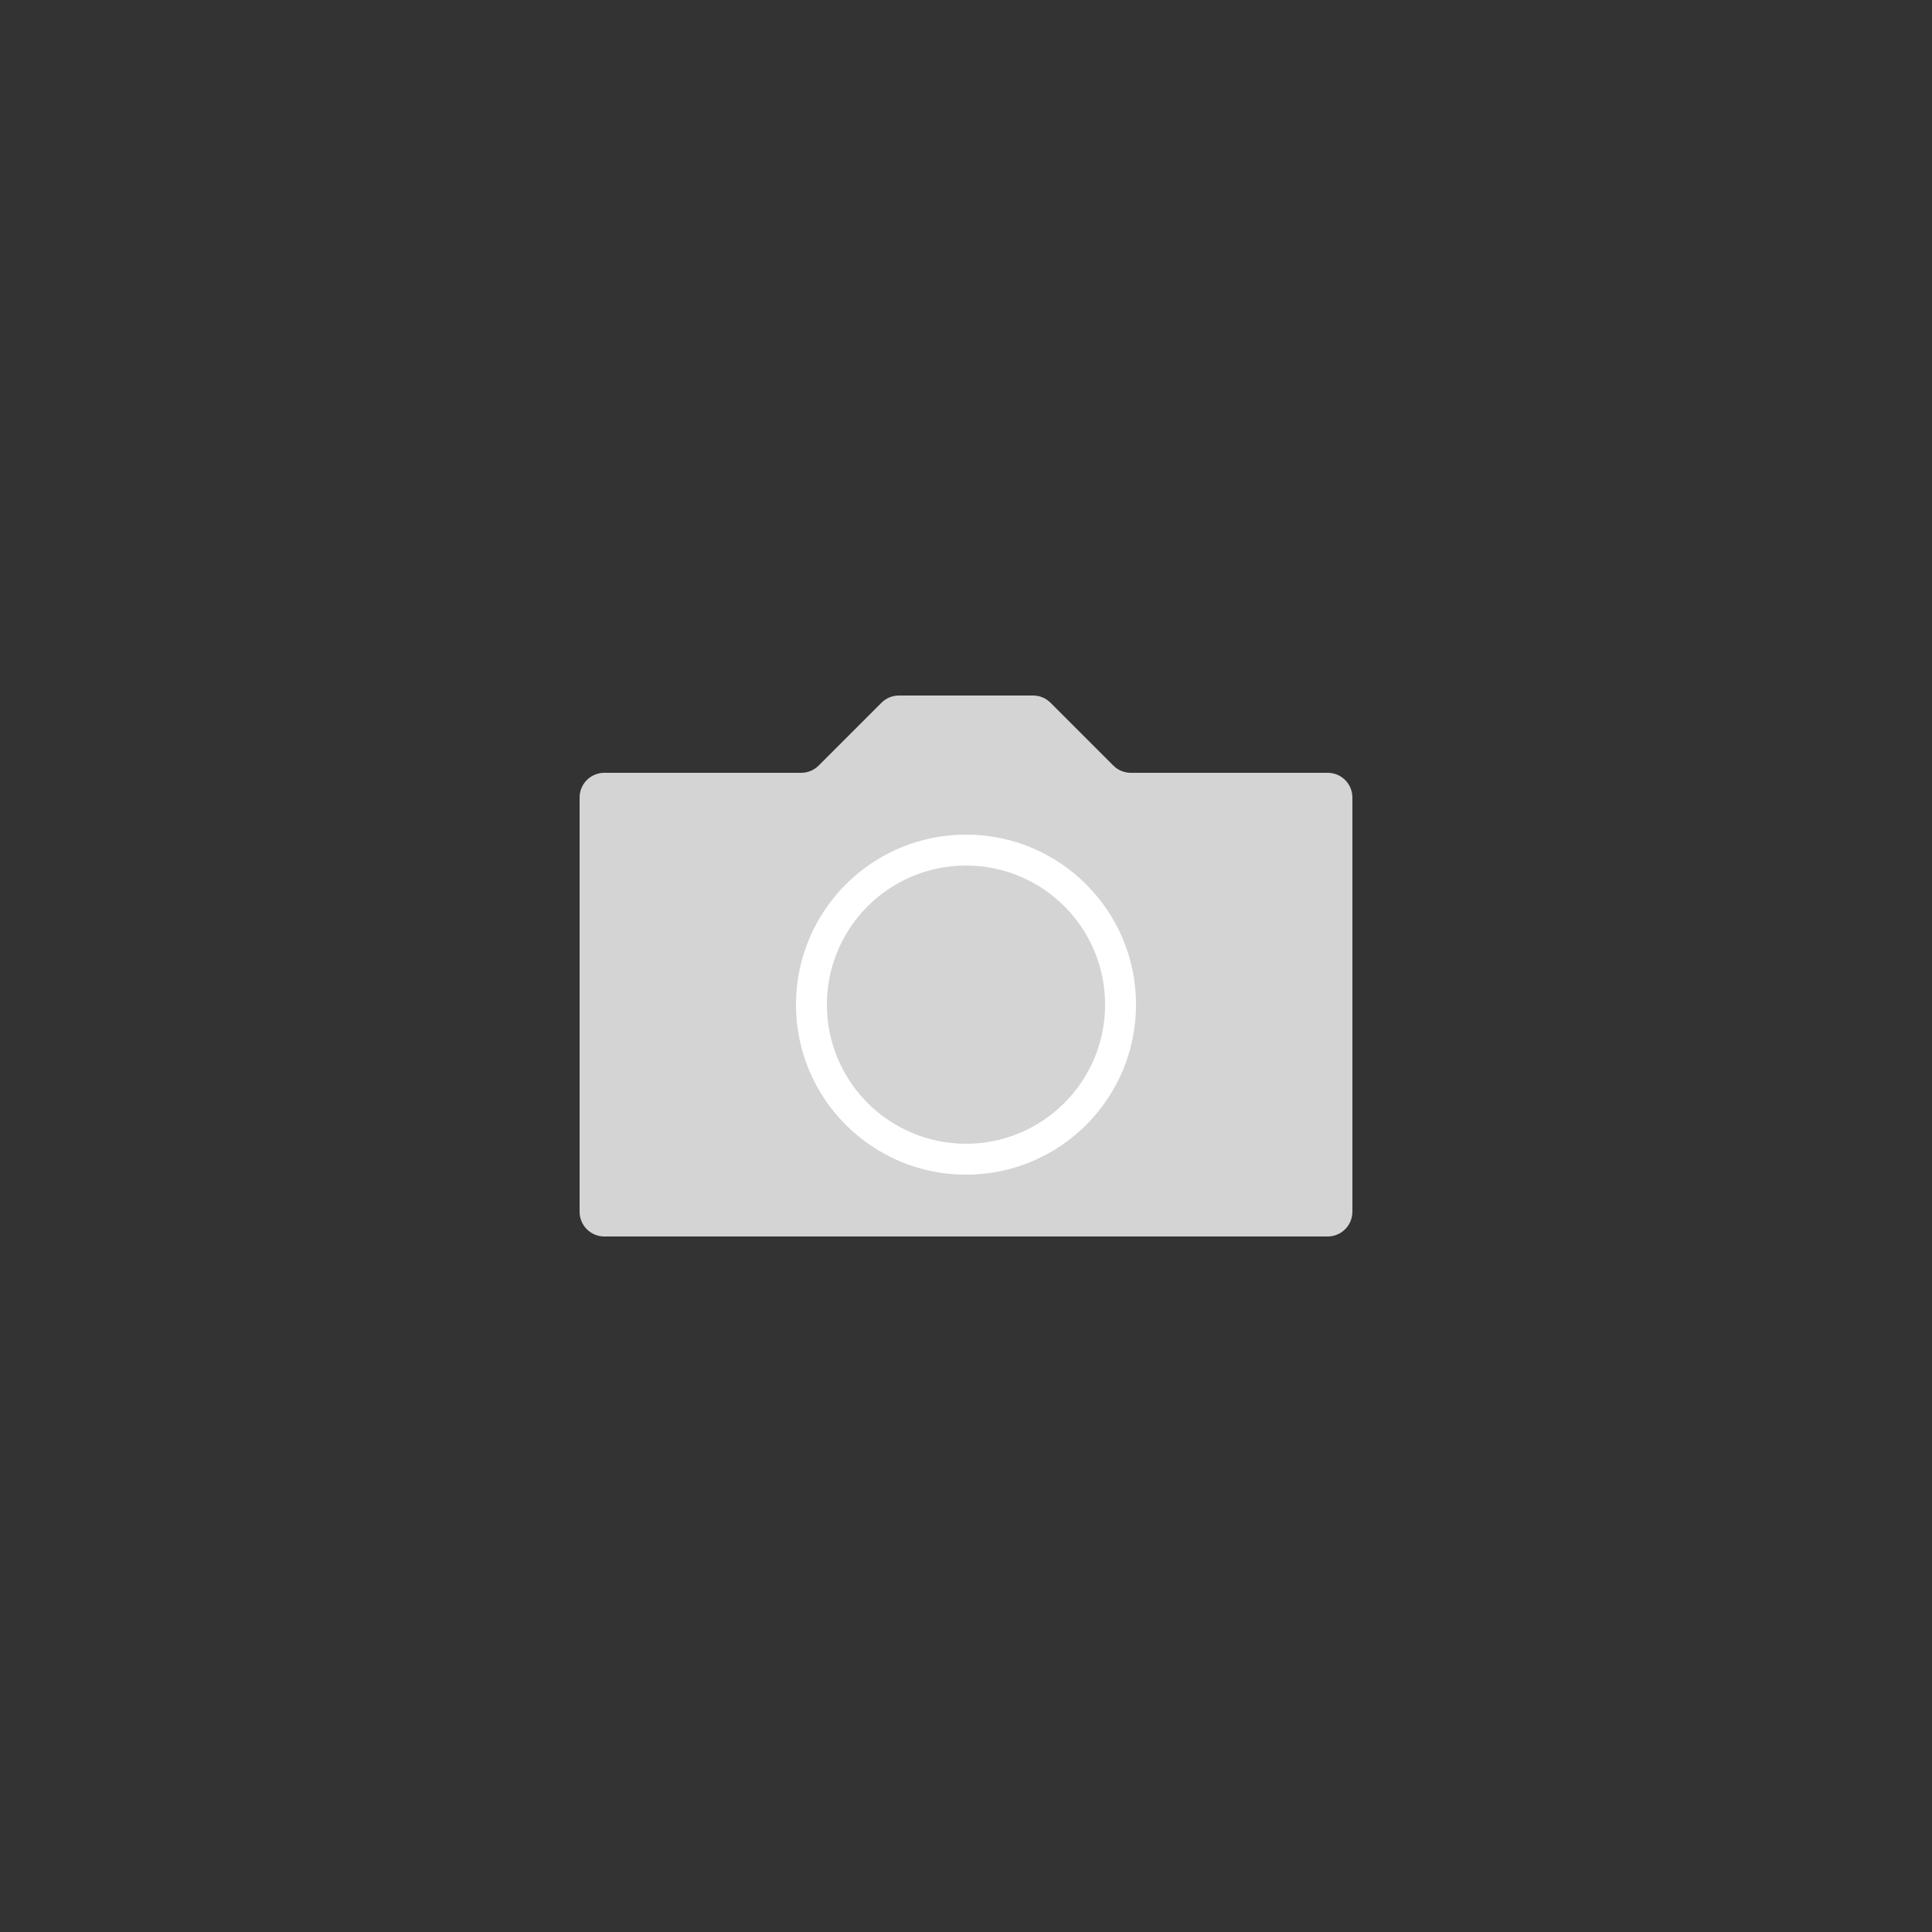
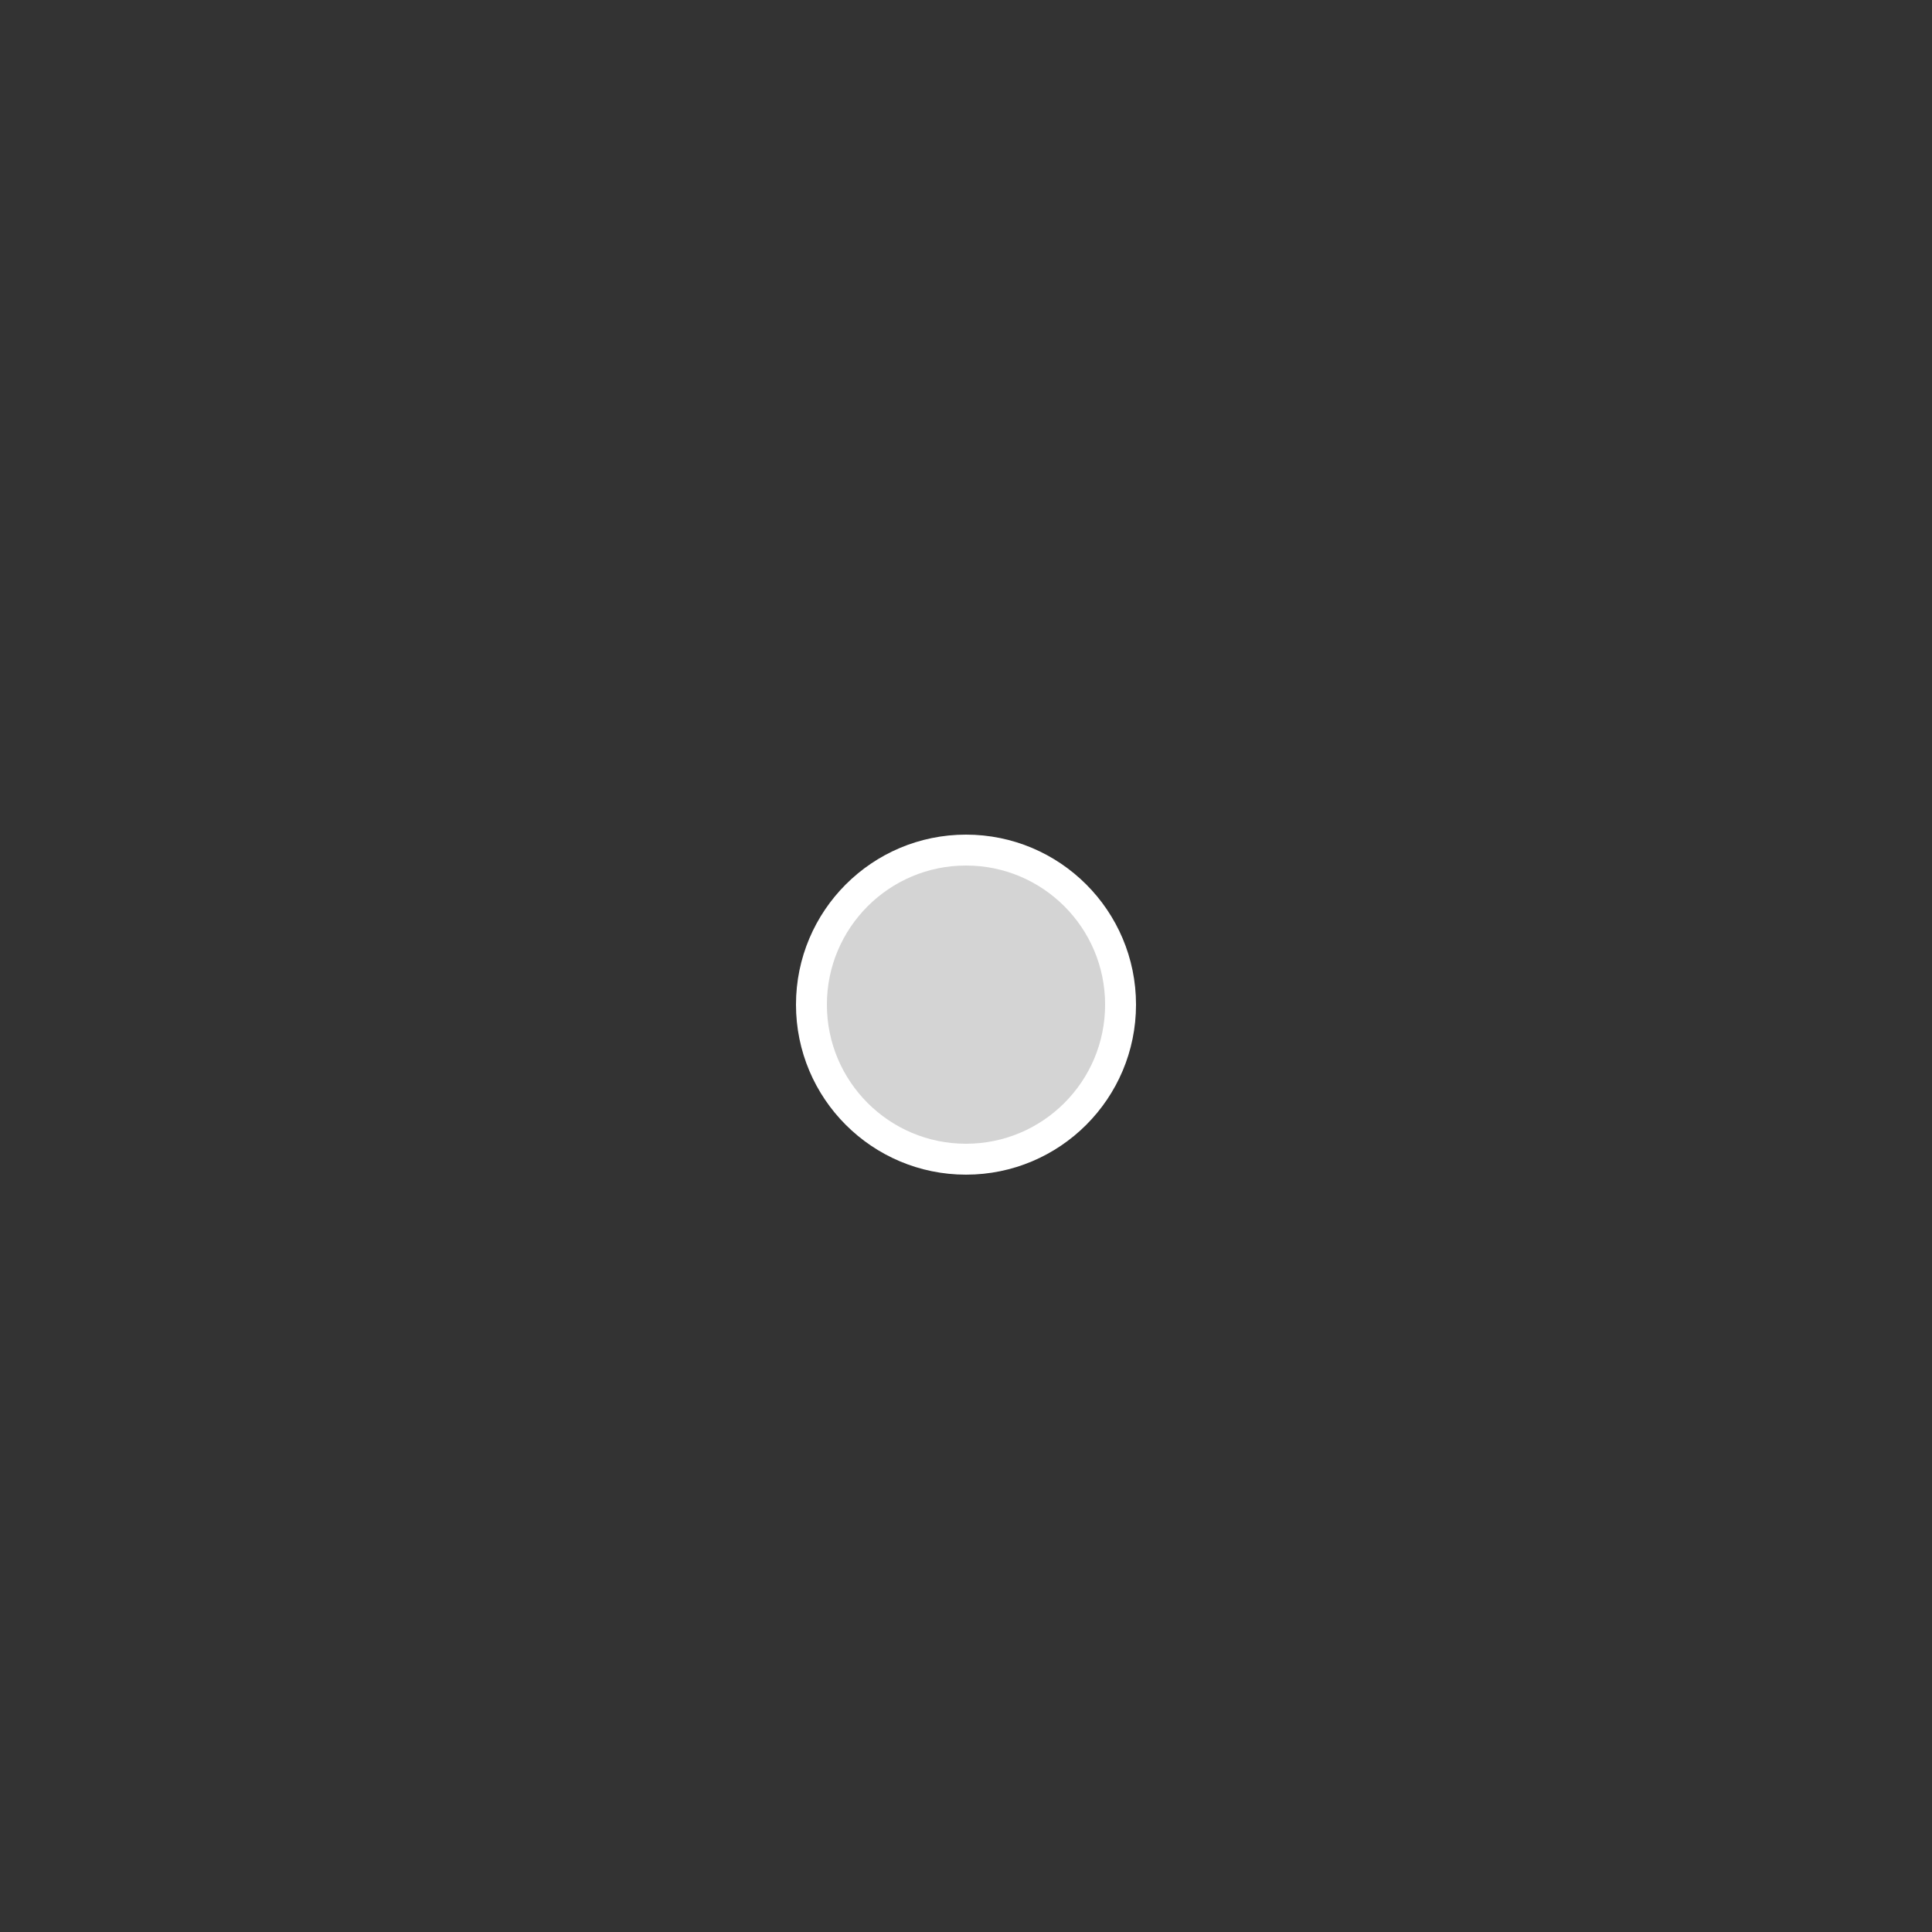
<svg xmlns="http://www.w3.org/2000/svg" id="_Слой_1" data-name="Слой 1" viewBox="0 0 500 500">
  <rect x="0" y="0" width="500" height="500" fill="#333333" stroke="none" />
  <defs>
    <style>
      .cls-1 {
        fill: none;
      }

      .cls-2 {
        stroke: #fff;
        stroke-miterlimit: 10;
        stroke-width: 8px;
      }
    </style>
  </defs>
  <rect class="cls-1" width="500" height="500" />
-   <path d="m350,206.4v107.2c0,3.535-2.865,6.4-6.4,6.4h-187.2c-3.535,0-6.4-2.865-6.4-6.4v-107.2c0-3.535,2.865-6.4,6.4-6.4h50.949c1.697,0,3.325-.674,4.526-1.875l16.253-16.253c1.199-1.199,2.825-1.873,4.521-1.873h34.705c1.695,0,3.321.673,4.519,1.872l16.253,16.253c1.2,1.2,2.828,1.875,4.526,1.875h50.949c3.535,0,6.4,2.865,6.4,6.4Z" fill="#d4d4d4" />
  <circle class="cls-2" cx="250" cy="260" r="40" fill="#d4d4d4" />
</svg>